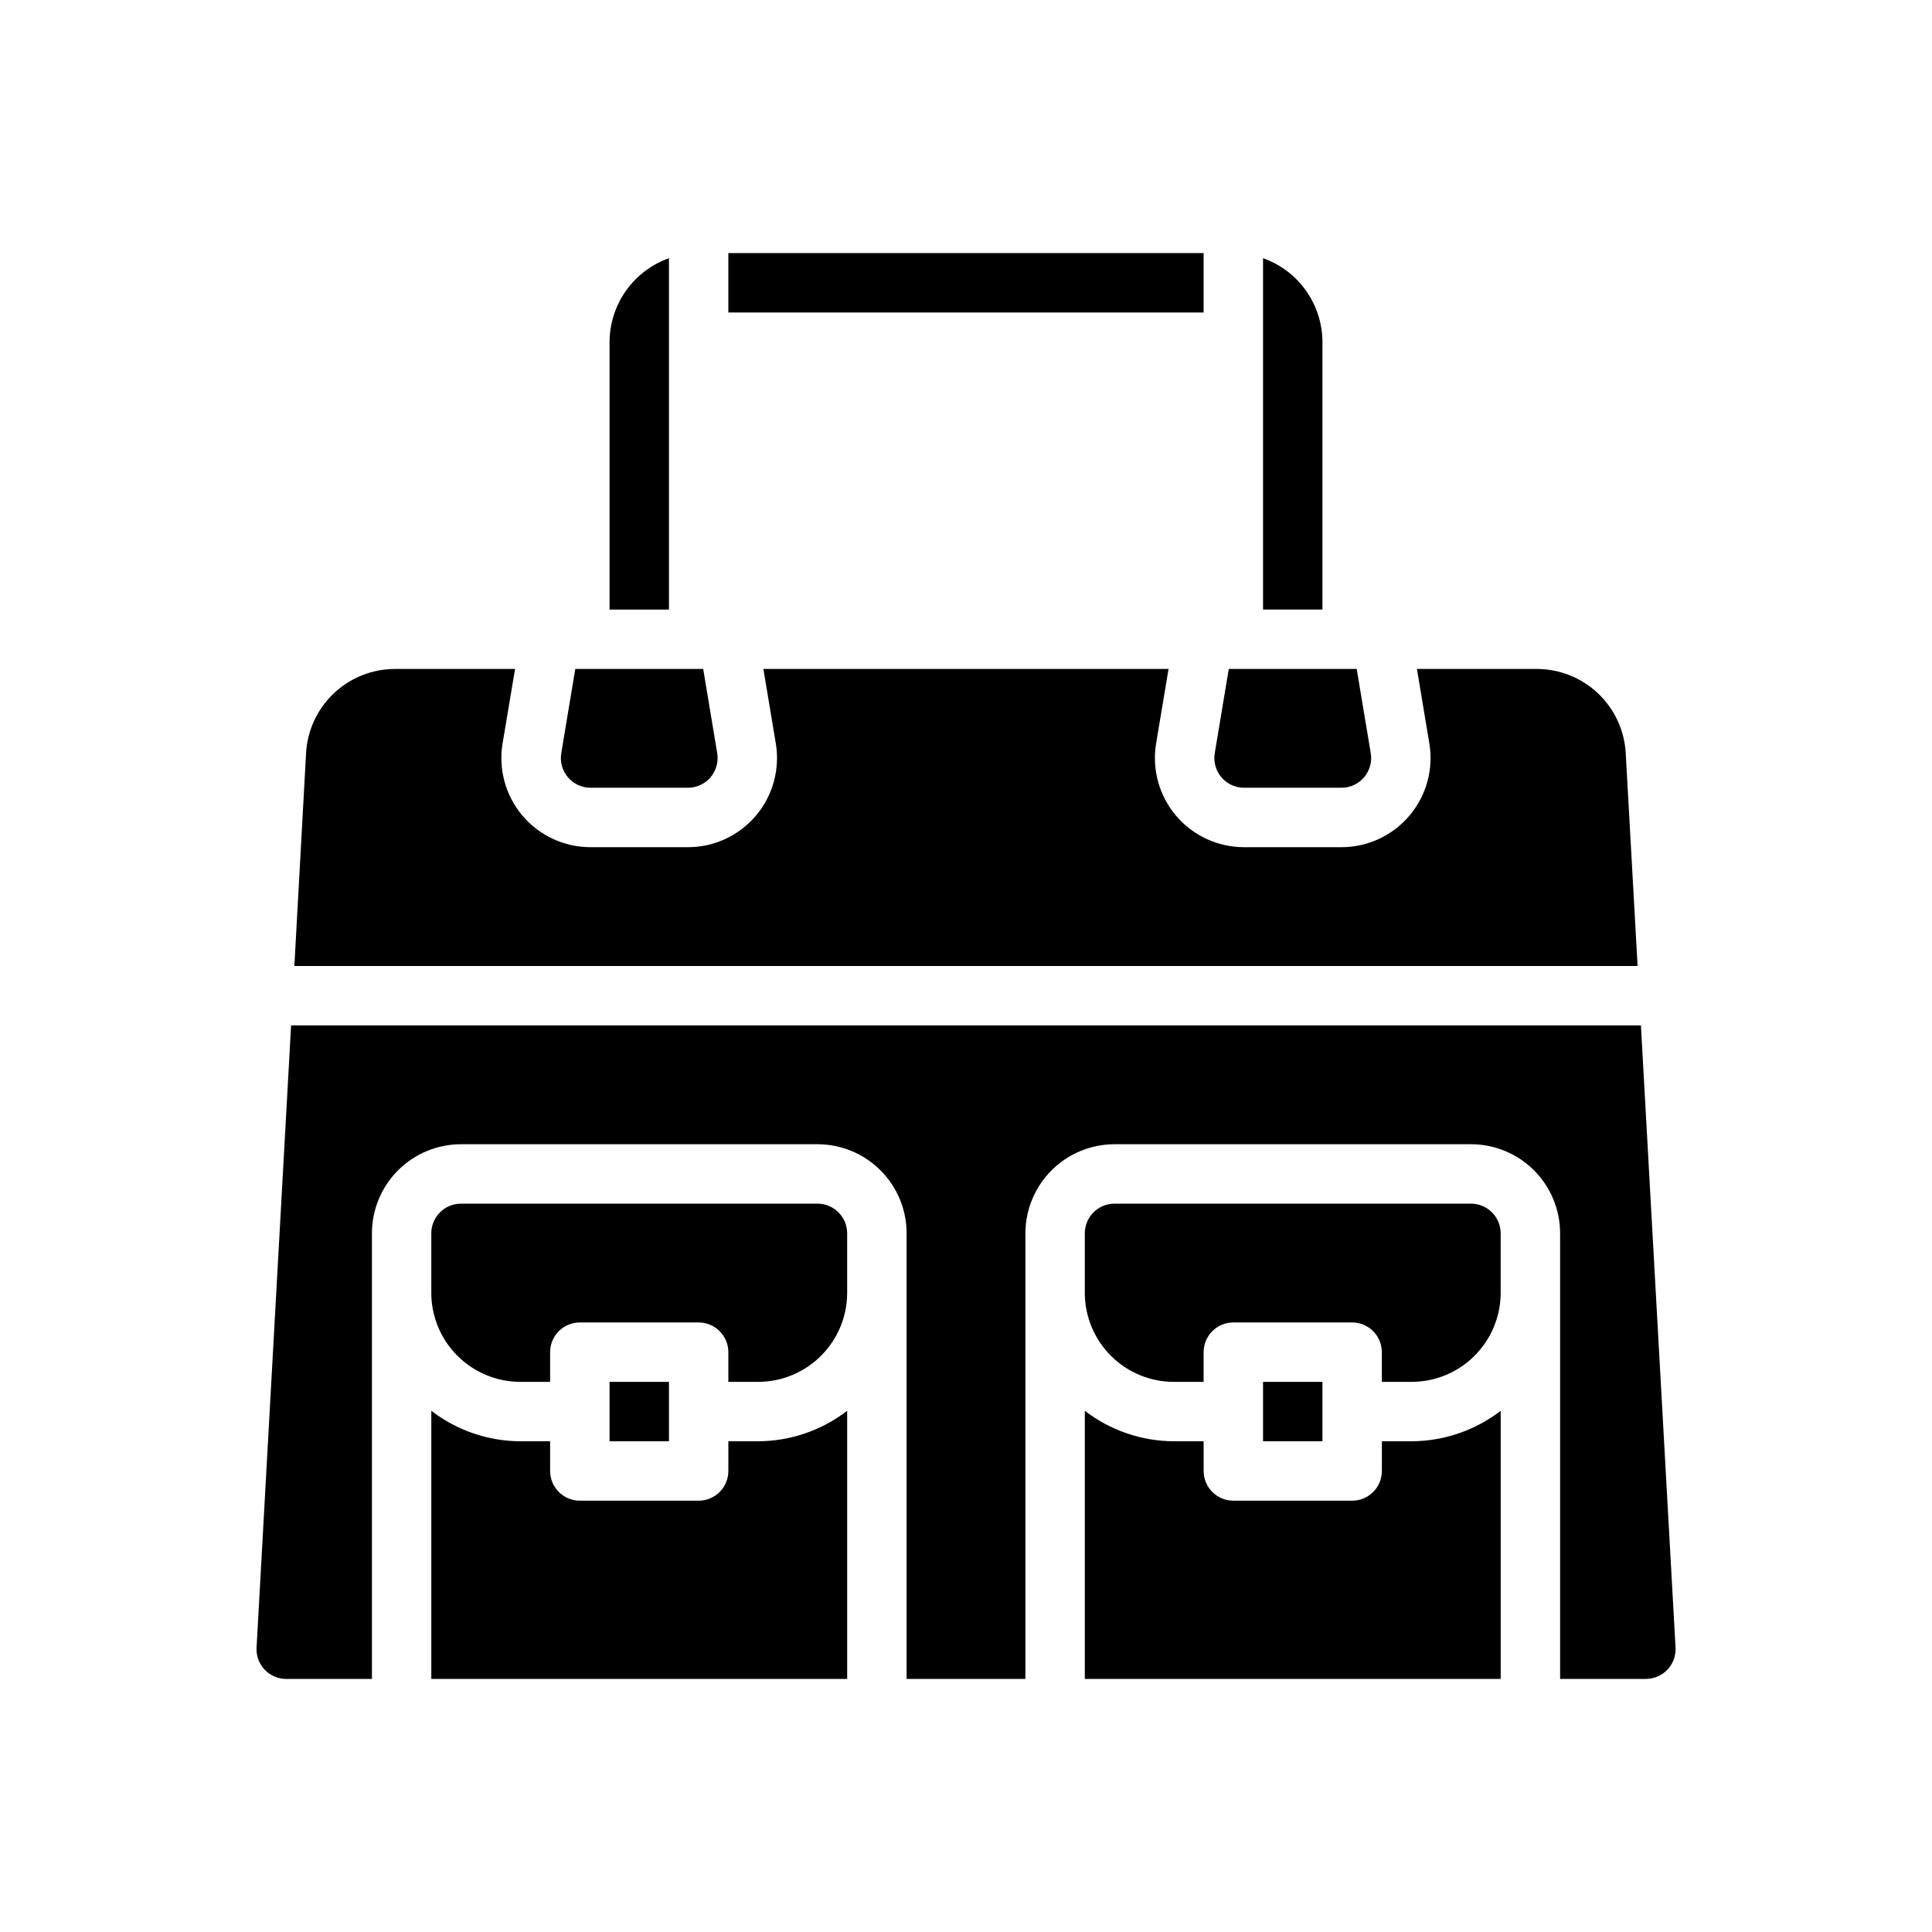
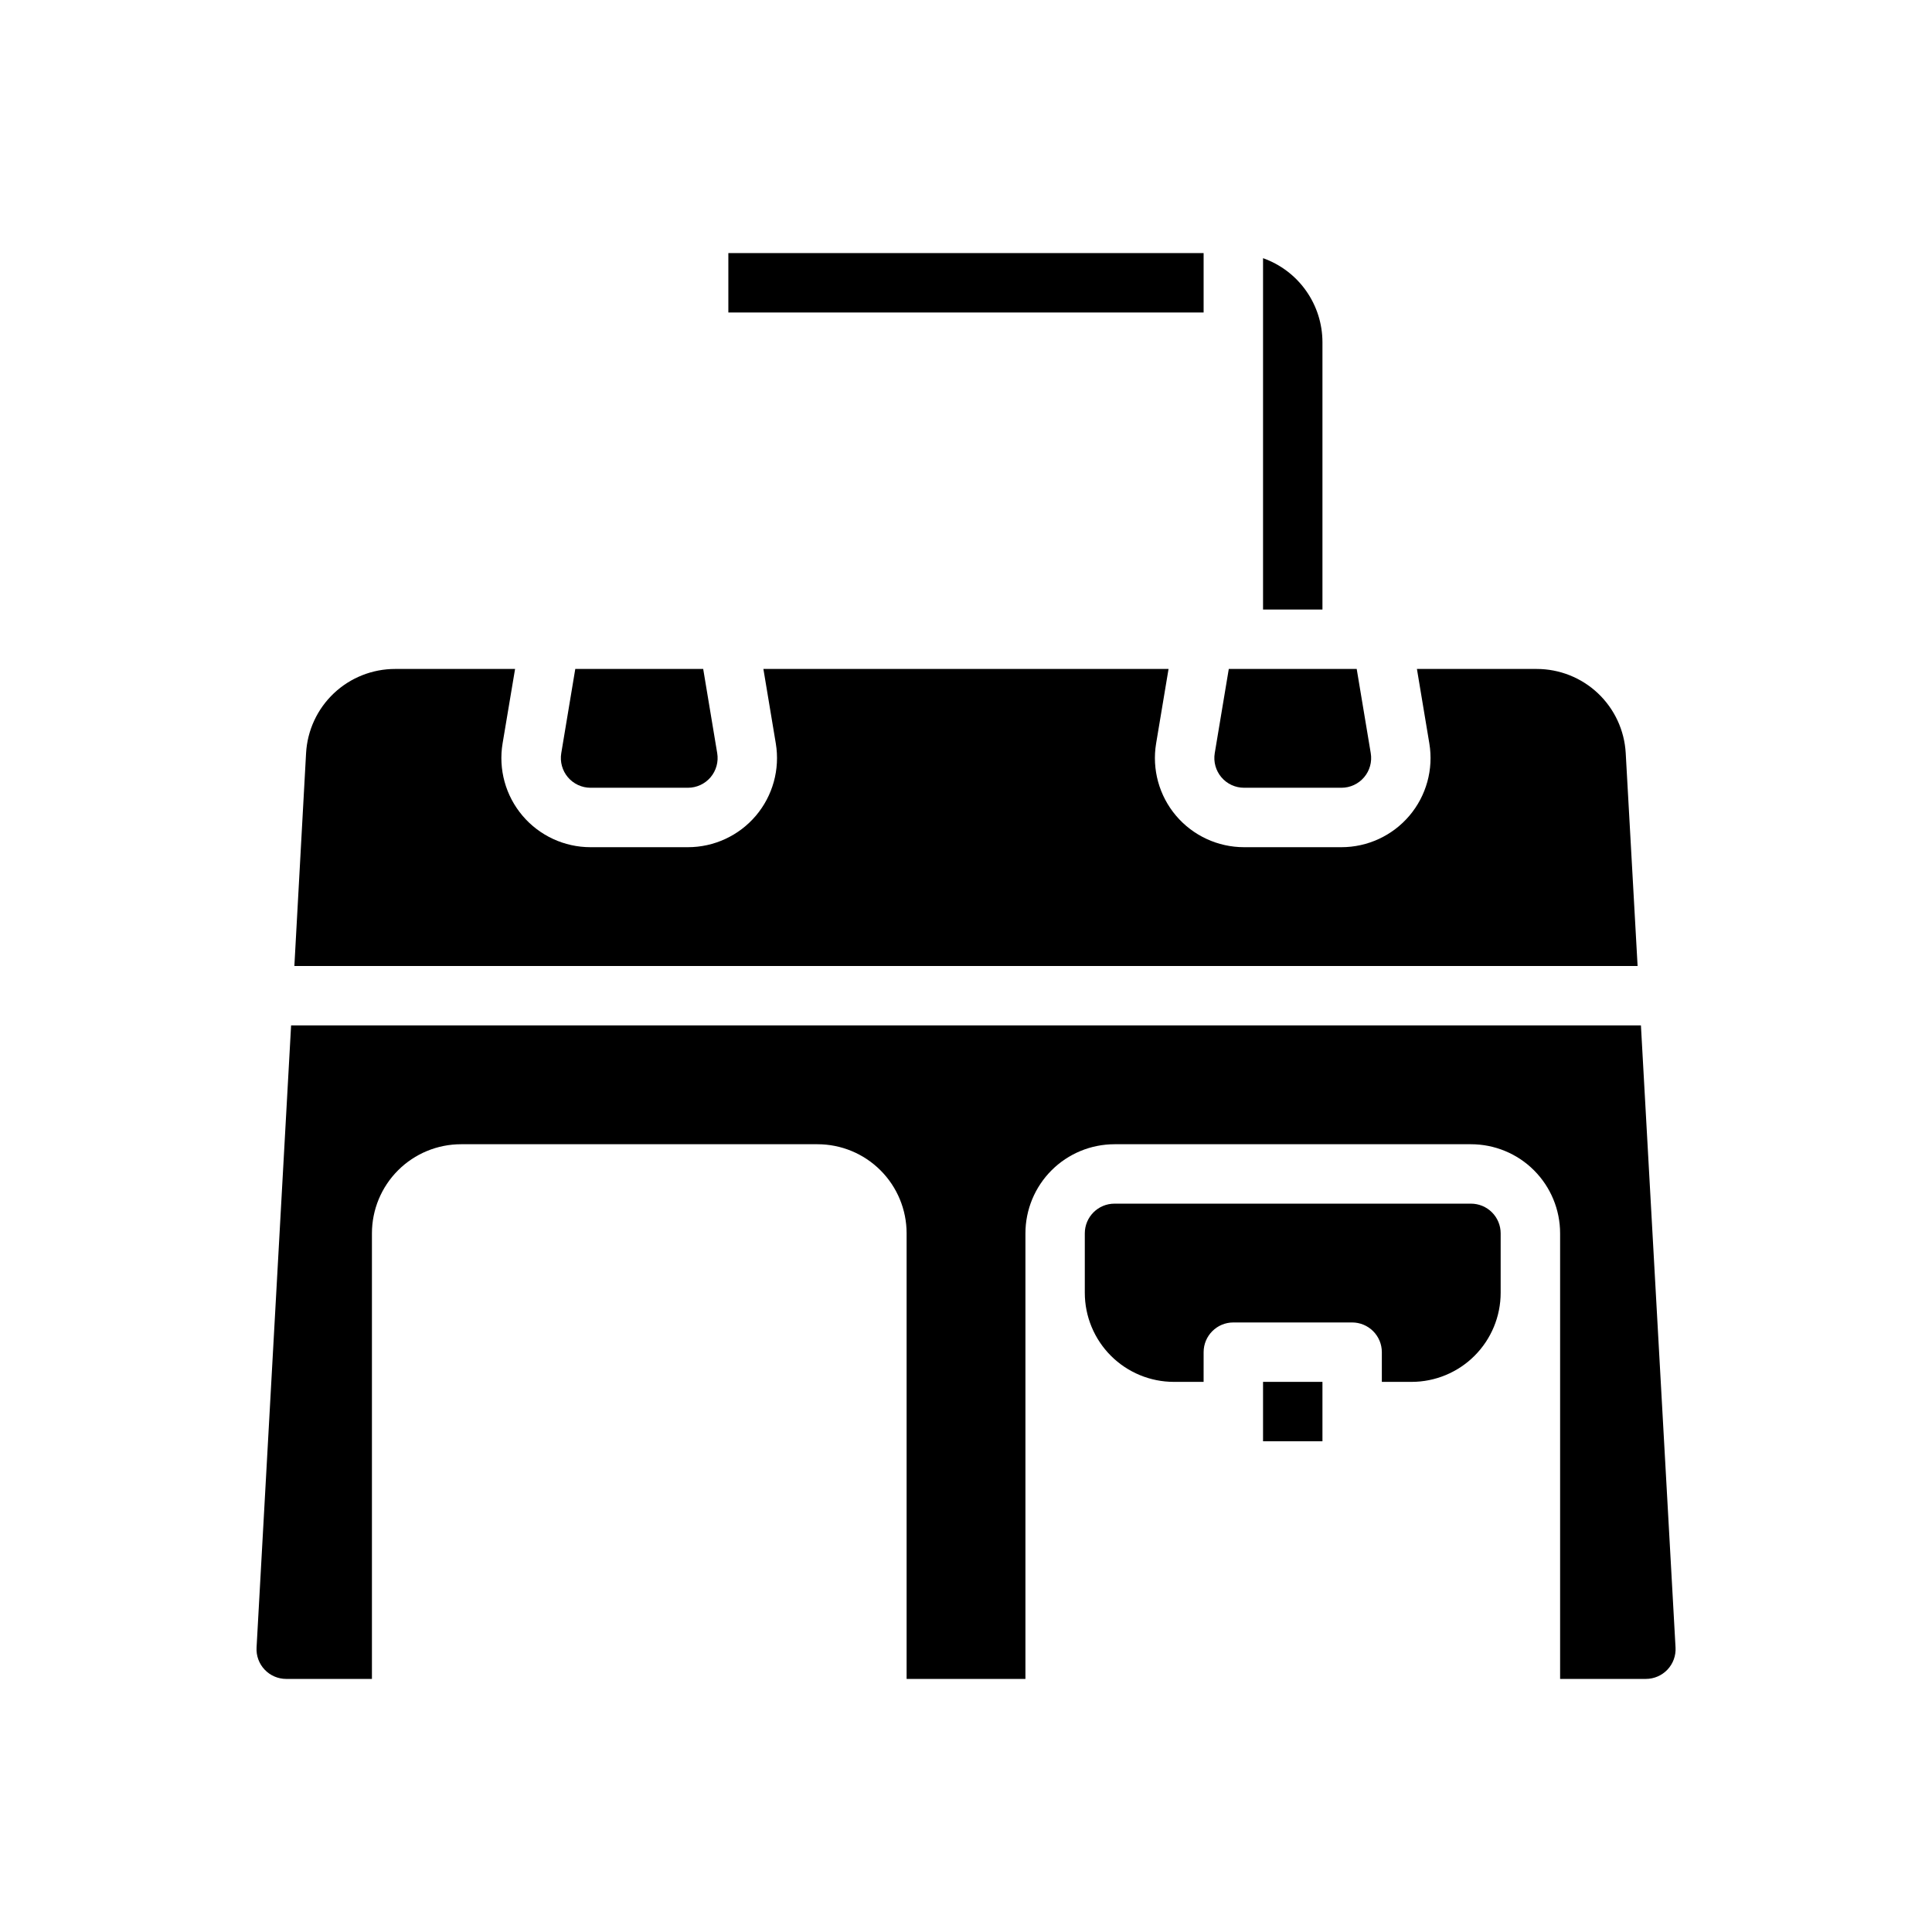
<svg xmlns="http://www.w3.org/2000/svg" fill="#000000" width="800px" height="800px" version="1.1" viewBox="144 144 512 512">
  <g>
    <path d="m533.82 462.98h-94.465c-4.348 0-7.871 3.523-7.871 7.871v15.742c0 6.266 2.488 12.27 6.914 16.699 4.43 4.43 10.438 6.918 16.699 6.918h7.871l0.004-7.871c0-4.348 3.523-7.875 7.871-7.875h31.488c2.086 0 4.09 0.832 5.566 2.309 1.477 1.477 2.305 3.477 2.305 5.566v7.871h7.871c6.266 0 12.27-2.488 16.699-6.918 4.43-4.43 6.918-10.434 6.918-16.699v-15.742c0-2.09-0.828-4.09-2.305-5.566s-3.481-2.305-5.566-2.305z" />
-     <path d="m478.72 510.21h15.742v15.742h-15.742z" />
-     <path d="m258.3 588.93h110.21v-71.051c-6.773 5.207-15.074 8.047-23.617 8.074h-7.871v7.875c0 2.086-0.832 4.09-2.309 5.566-1.473 1.477-3.477 2.305-5.566 2.305h-31.484c-4.348 0-7.875-3.523-7.875-7.871v-7.875h-7.871c-8.543-0.027-16.844-2.867-23.617-8.074z" />
+     <path d="m478.72 510.21h15.742v15.742h-15.742" />
    <path d="m580.16 588.93c2.168 0.004 4.238-0.887 5.731-2.457 1.488-1.574 2.266-3.691 2.144-5.856l-9.172-164.87h-357.72l-9.152 164.88c-0.121 2.164 0.656 4.277 2.144 5.848 1.492 1.574 3.562 2.461 5.727 2.457h22.703v-118.08c0-6.266 2.488-12.27 6.918-16.699 4.426-4.43 10.434-6.918 16.699-6.918h94.461c6.266 0 12.273 2.488 16.699 6.918 4.43 4.43 6.918 10.434 6.918 16.699v118.08h31.488v-118.08c0-6.266 2.488-12.27 6.918-16.699 4.43-4.43 10.434-6.918 16.699-6.918h94.465c6.262 0 12.27 2.488 16.699 6.918 4.426 4.43 6.914 10.434 6.914 16.699v118.08z" />
-     <path d="m305.54 510.21h15.742v15.742h-15.742z" />
-     <path d="m344.89 510.21c6.262 0 12.27-2.488 16.699-6.918 4.43-4.43 6.918-10.434 6.918-16.699v-15.742c0-2.09-0.832-4.09-2.309-5.566s-3.477-2.305-5.566-2.305h-94.461c-4.348 0-7.875 3.523-7.875 7.871v15.742c0 6.266 2.488 12.27 6.918 16.699 4.43 4.43 10.438 6.918 16.699 6.918h7.871v-7.871c0-4.348 3.527-7.875 7.875-7.875h31.488-0.004c2.09 0 4.094 0.832 5.566 2.309 1.477 1.477 2.309 3.477 2.309 5.566v7.871z" />
-     <path d="m455.1 525.95c-8.543-0.027-16.844-2.867-23.613-8.074v71.051h110.21v-71.051c-6.773 5.207-15.07 8.047-23.617 8.074h-7.871v7.875c0 2.086-0.828 4.09-2.305 5.566-1.477 1.477-3.481 2.305-5.566 2.305h-31.488c-4.348 0-7.871-3.523-7.871-7.871v-7.875z" />
-     <path d="m305.54 305.54h15.742v-93.117c-4.602 1.633-8.582 4.648-11.402 8.637-2.82 3.988-4.336 8.75-4.34 13.633z" />
    <path d="m478.72 212.42v93.117h15.742v-70.848c-0.004-4.883-1.52-9.645-4.34-13.633-2.816-3.988-6.801-7.004-11.402-8.637z" />
    <path d="m292.74 343.6c-0.379 2.285 0.266 4.617 1.758 6.383 1.496 1.762 3.691 2.781 6.004 2.781h25.805c2.312 0 4.508-1.02 6.004-2.781 1.492-1.766 2.137-4.098 1.758-6.383l-3.715-22.324h-33.898z" />
    <path d="m337.02 211.07h125.95v15.742h-125.95z" />
    <path d="m465.92 343.6c-0.379 2.285 0.266 4.617 1.762 6.383 1.496 1.766 3.695 2.785 6.008 2.781h25.805c2.316 0.004 4.512-1.016 6.008-2.781s2.141-4.098 1.762-6.383l-3.723-22.324h-33.898z" />
    <path d="m280.5 321.28h-31.77c-6.043-0.008-11.859 2.301-16.254 6.449-4.394 4.152-7.027 9.828-7.363 15.859l-3.102 56.414h355.97l-3.148-56.41v-0.004c-0.336-6.031-2.969-11.707-7.363-15.859-4.391-4.148-10.211-6.457-16.254-6.449h-31.715l3.289 19.734c1.141 6.852-0.789 13.855-5.277 19.152-4.488 5.293-11.078 8.348-18.023 8.348h-25.805c-6.941 0-13.535-3.055-18.023-8.348-4.488-5.297-6.418-12.301-5.277-19.152l3.293-19.734h-107.37l3.289 19.734c1.141 6.848-0.789 13.852-5.273 19.148-4.488 5.297-11.078 8.352-18.02 8.352h-25.805c-6.945 0.004-13.539-3.051-18.027-8.348-4.492-5.297-6.422-12.301-5.281-19.152z" />
  </g>
</svg>